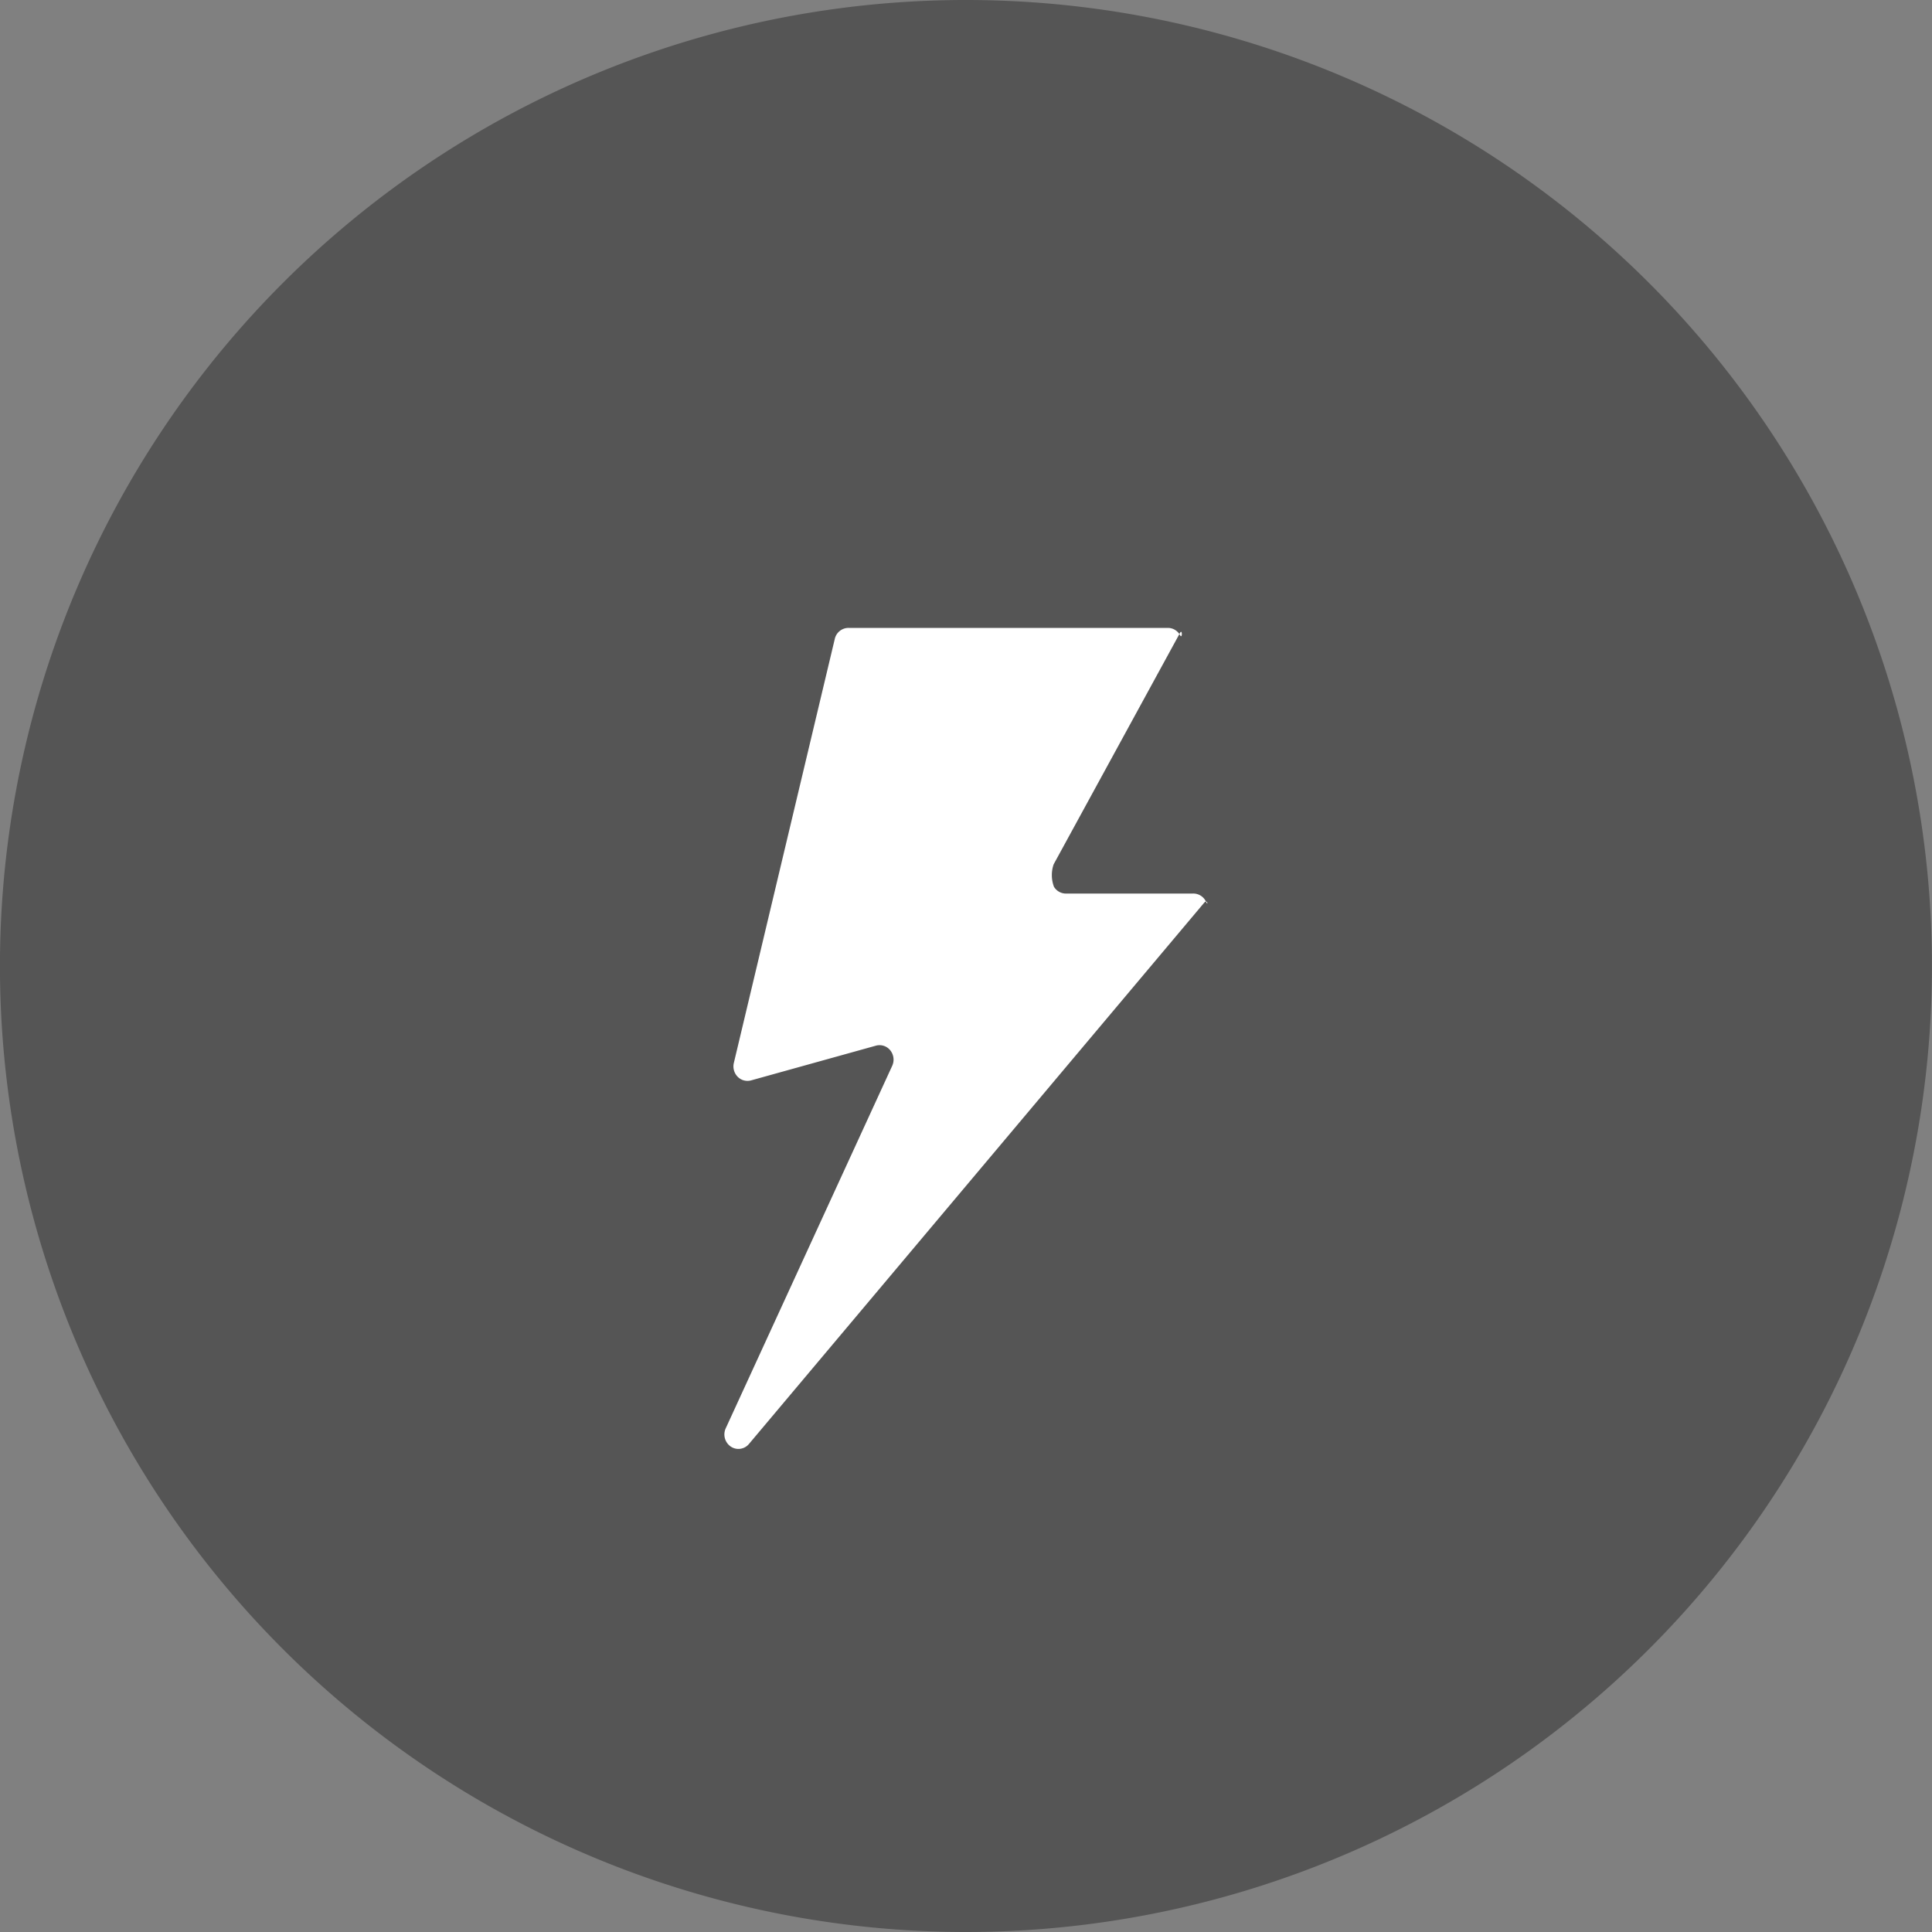
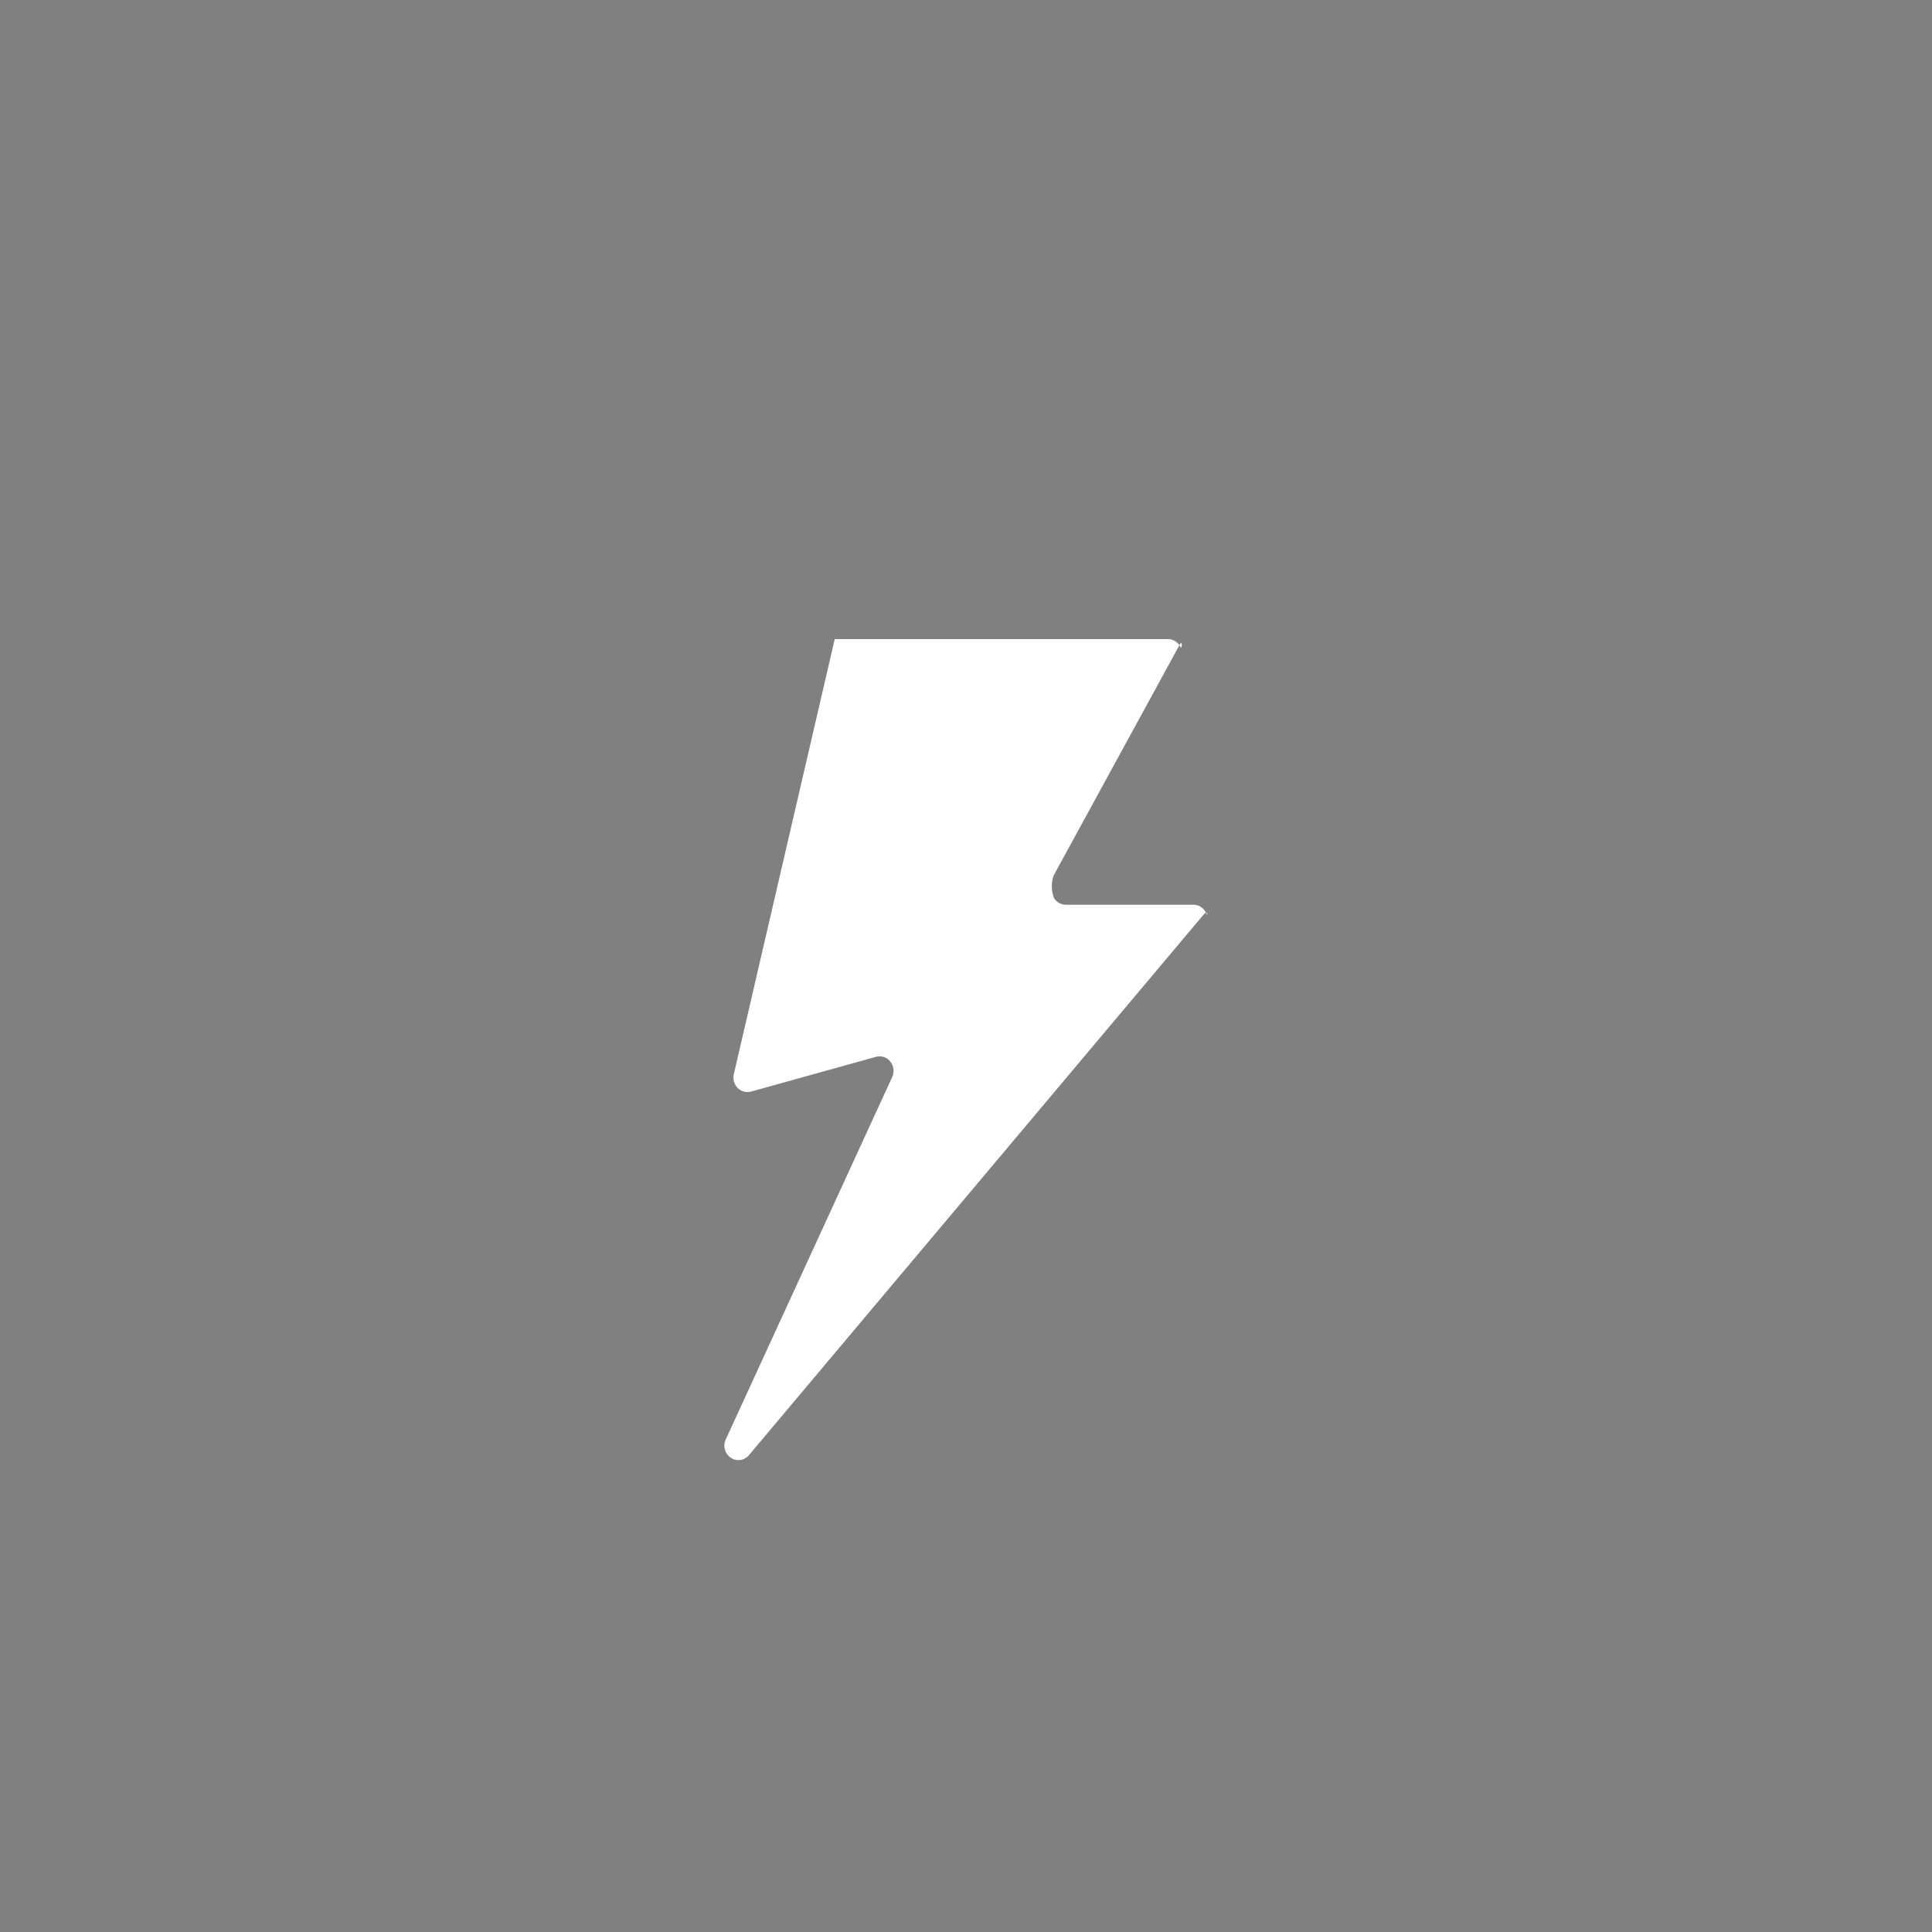
<svg xmlns="http://www.w3.org/2000/svg" id="category_icn_02.svg" width="80" height="80" viewBox="0 0 80 80">
  <rect x="0" y="0" width="80" height="80" fill="#808080" stroke="none" />
  <defs>
    <style>
      .cls-1 {
        fill: #555;
      }

      .cls-1, .cls-2 {
        fill-rule: evenodd;
      }

      .cls-2 {
        fill: #fff;
      }
    </style>
  </defs>
-   <path id="楕円形" class="cls-1" d="M131.56,40a40,40,0,1,1,40,40A40,40,0,0,1,131.56,40Z" transform="translate(-131.562)" />
-   <path id="パス" class="cls-2" d="M166.127,26.463A0.584,0.584,0,0,1,166.7,26H179.93a0.573,0.573,0,0,1,.494.3c0.1,0.182.1-.278,0-0.093l-5.233,9.583a1.378,1.378,0,0,0,.012.927,0.579,0.579,0,0,0,.524.283h5.22a0.579,0.579,0,0,1,.552.335c0.1,0.216.069-.128-0.083,0.055l-18.84,22.4a0.566,0.566,0,0,1-.755.109,0.609,0.609,0,0,1-.207-0.758l6.892-15.007a0.616,0.616,0,0,0-.078-0.64,0.569,0.569,0,0,0-.6-0.194l-5.166,1.437a0.569,0.569,0,0,1-.553-0.149,0.614,0.614,0,0,1-.162-0.566Z" transform="translate(-131.562)" />
+   <path id="パス" class="cls-2" d="M166.127,26.463H179.93a0.573,0.573,0,0,1,.494.3c0.1,0.182.1-.278,0-0.093l-5.233,9.583a1.378,1.378,0,0,0,.012.927,0.579,0.579,0,0,0,.524.283h5.22a0.579,0.579,0,0,1,.552.335c0.1,0.216.069-.128-0.083,0.055l-18.84,22.4a0.566,0.566,0,0,1-.755.109,0.609,0.609,0,0,1-.207-0.758l6.892-15.007a0.616,0.616,0,0,0-.078-0.64,0.569,0.569,0,0,0-.6-0.194l-5.166,1.437a0.569,0.569,0,0,1-.553-0.149,0.614,0.614,0,0,1-.162-0.566Z" transform="translate(-131.562)" />
</svg>